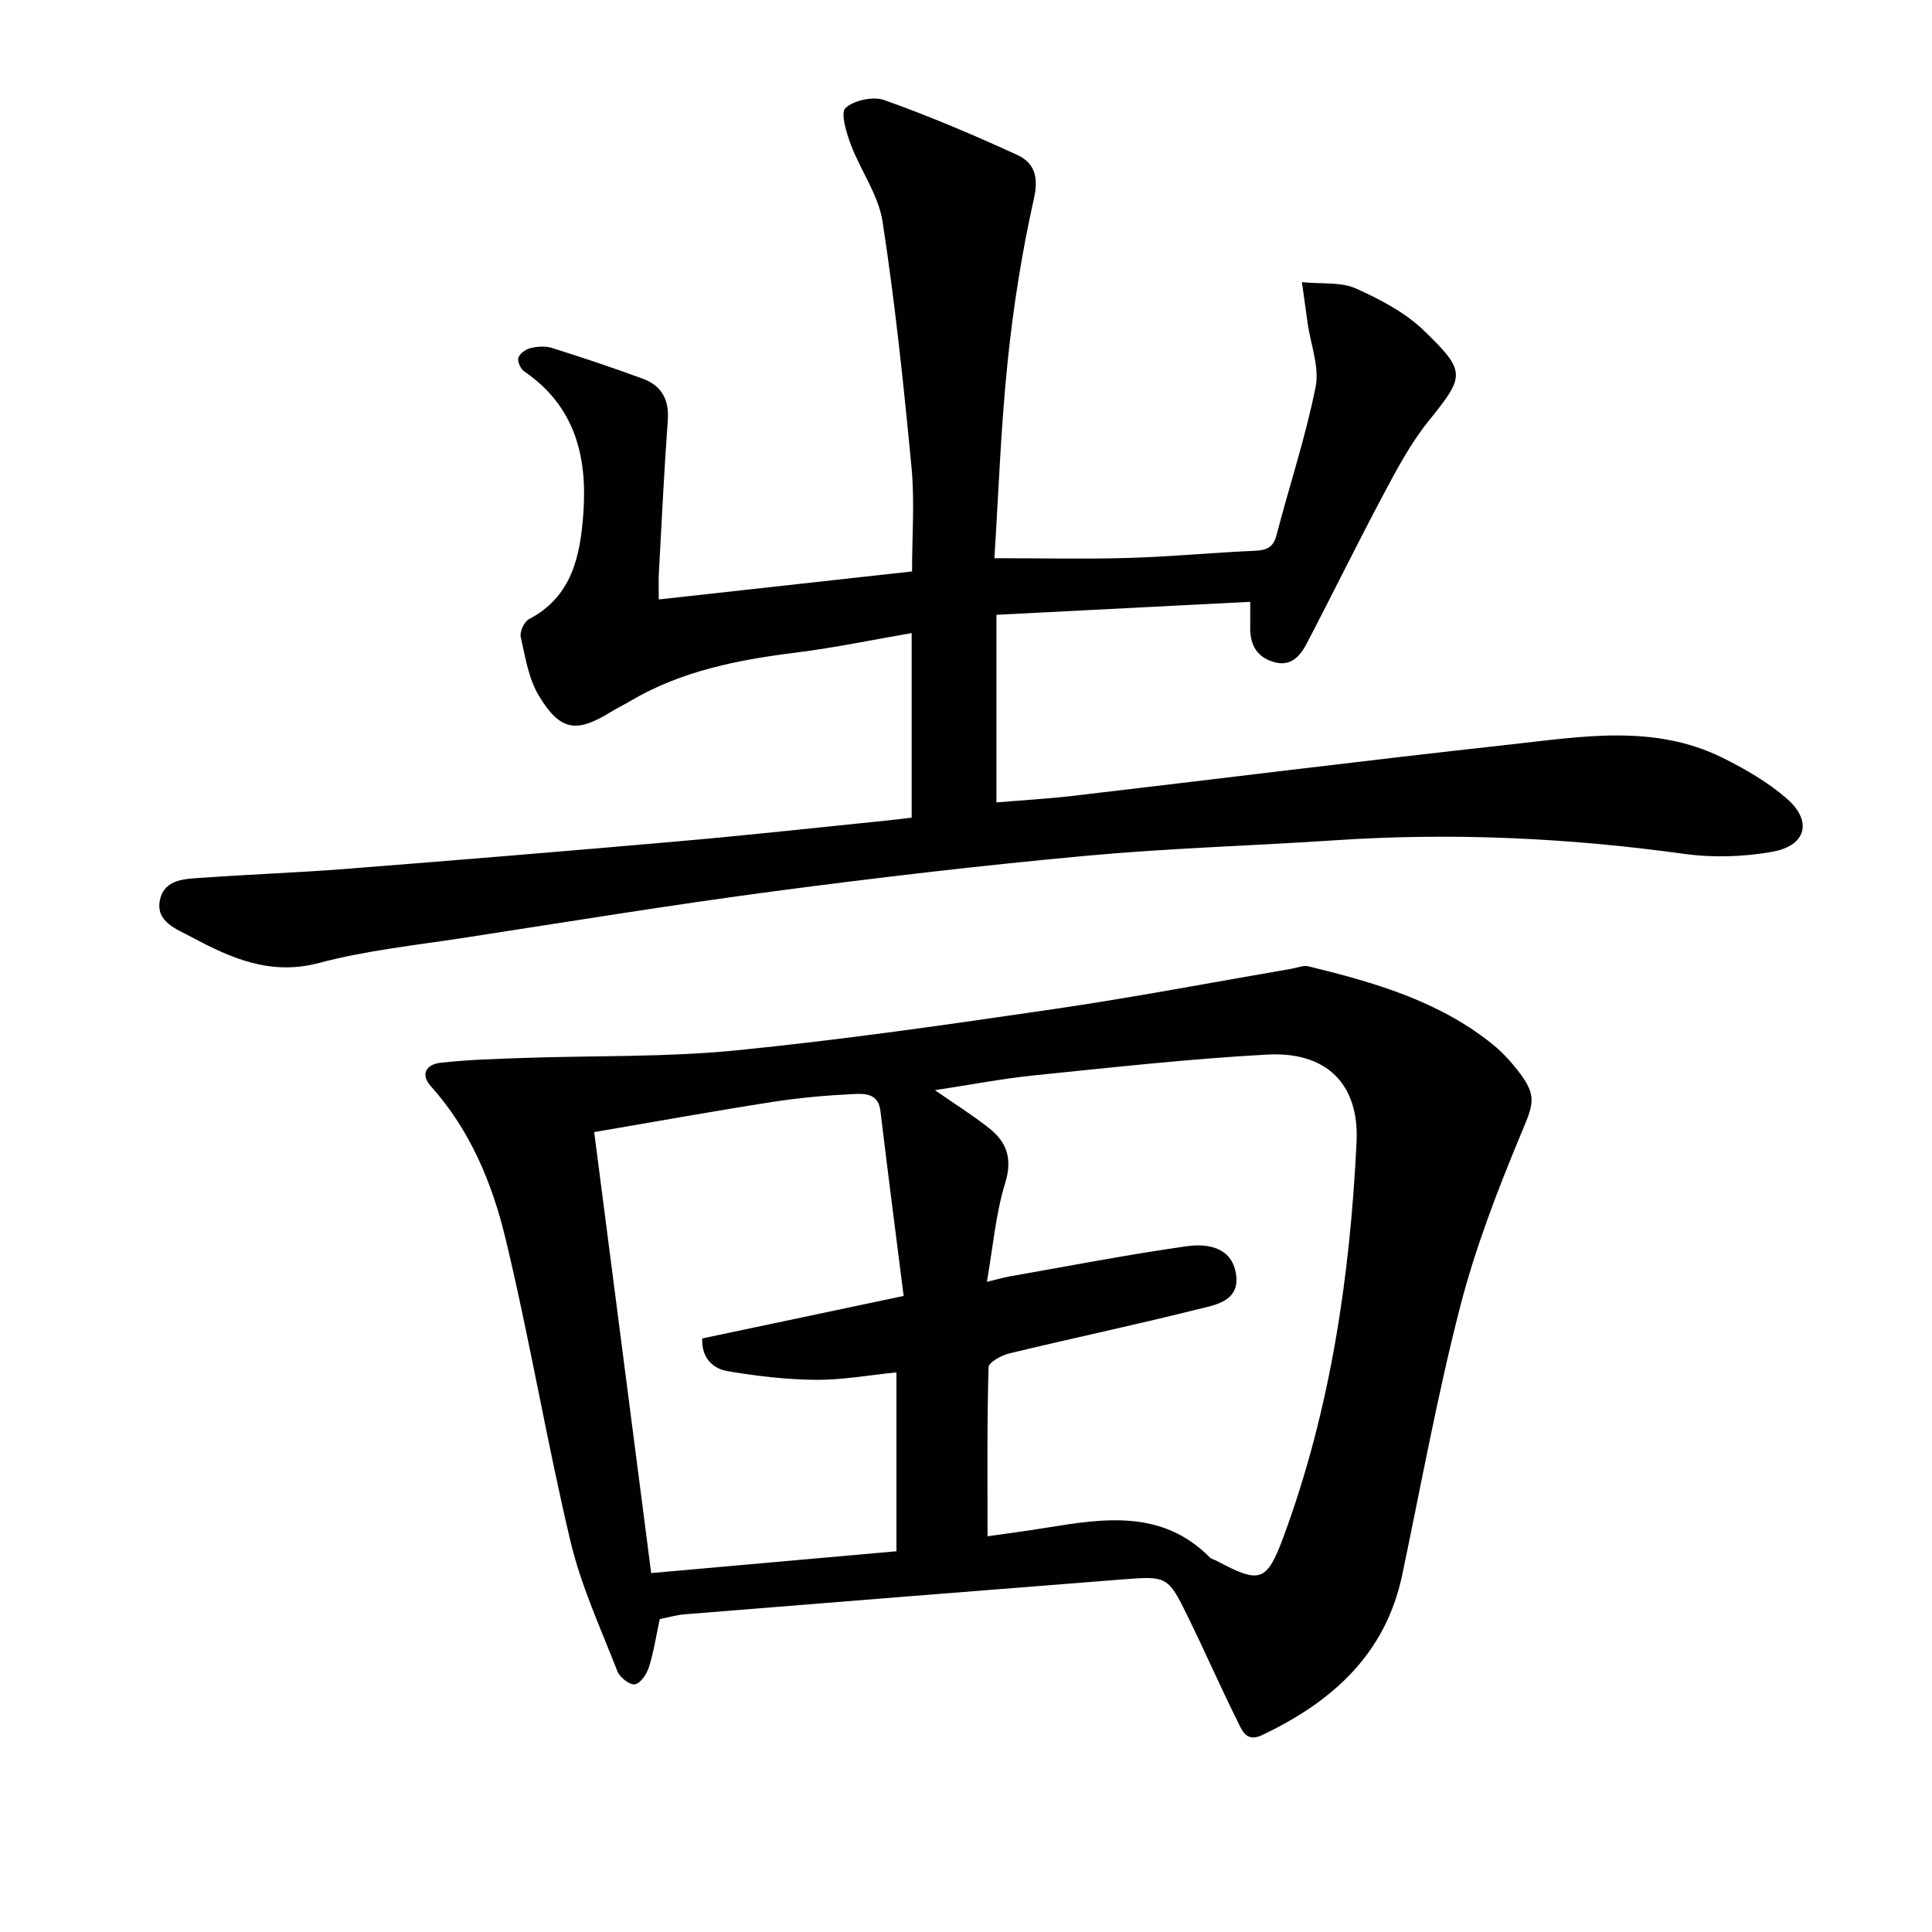
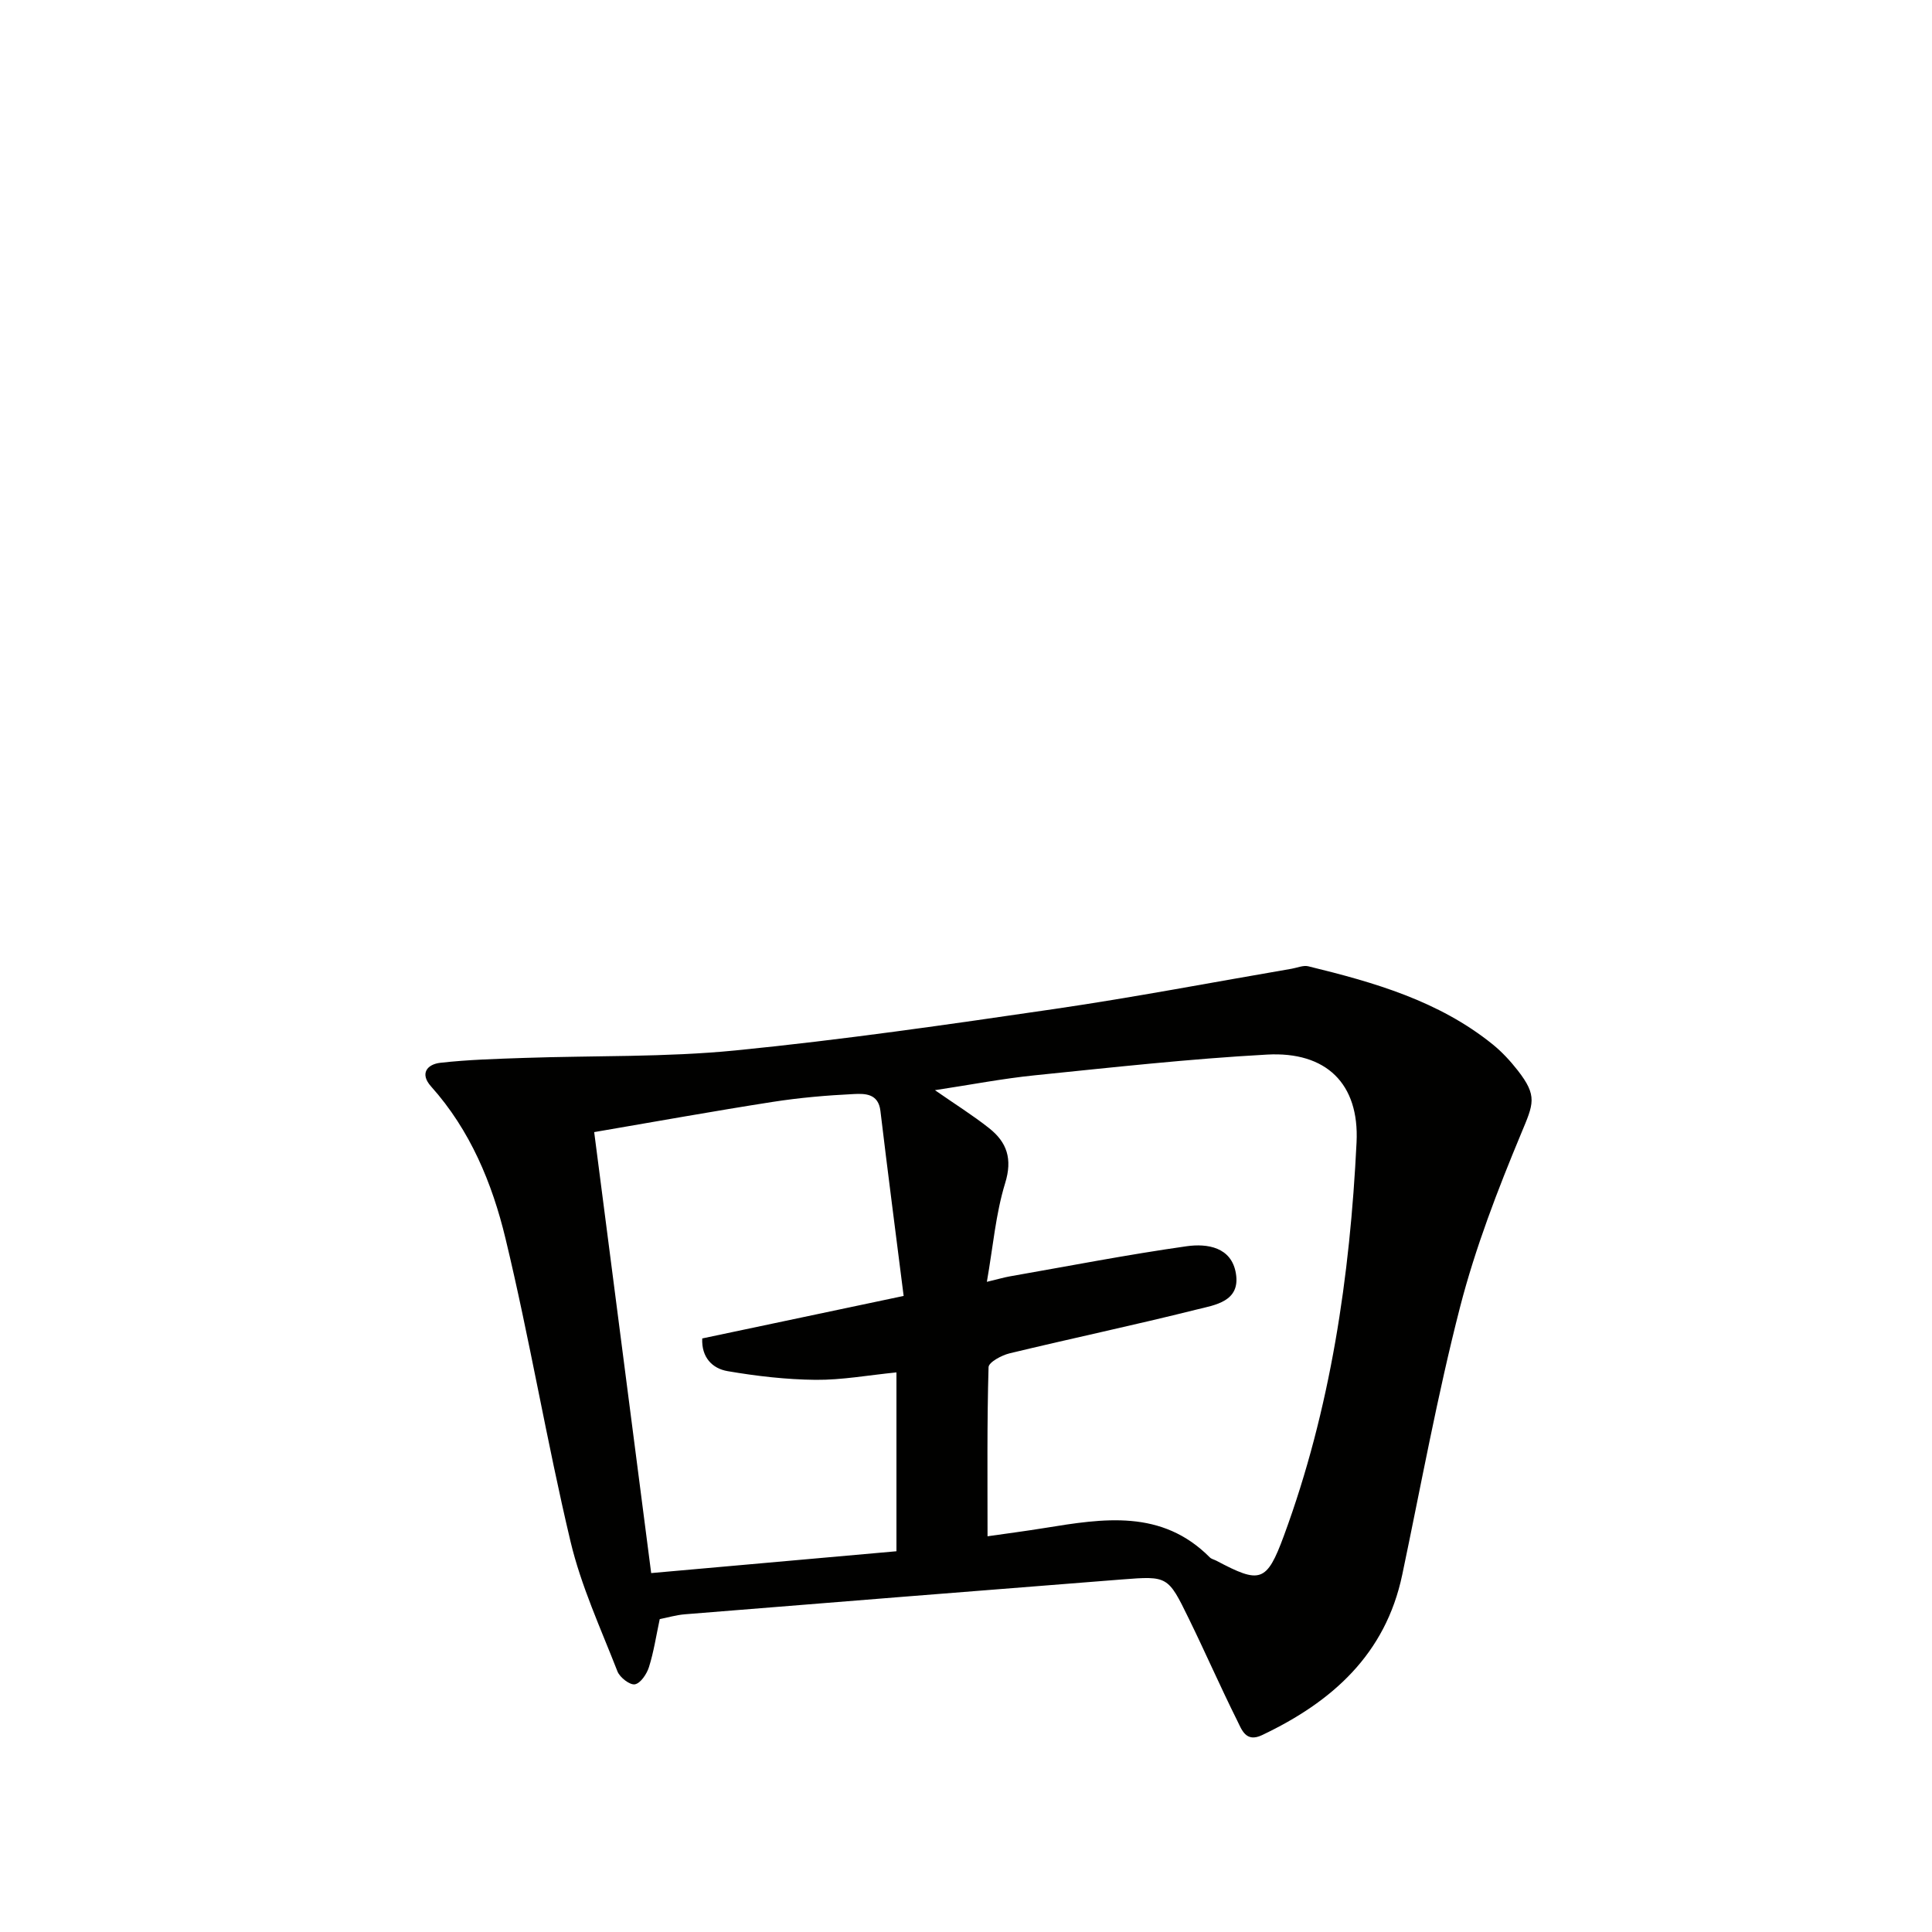
<svg xmlns="http://www.w3.org/2000/svg" enable-background="new 0 0 400 400" viewBox="0 0 400 400">
  <path d="m136.59 335.22c-.75 3.51-1.24 6.8-2.23 9.93-.45 1.43-1.73 3.35-2.91 3.57-1.04.19-3.12-1.42-3.61-2.67-3.47-8.9-7.54-17.7-9.73-26.94-4.94-20.8-8.45-41.94-13.46-62.72-2.75-11.42-7.3-22.41-15.4-31.45-2.4-2.68-.8-4.59 1.91-4.9 5.76-.65 11.58-.81 17.38-1.01 14.58-.5 29.25-.12 43.73-1.55 22.12-2.19 44.16-5.38 66.17-8.6 16.39-2.4 32.68-5.52 49.02-8.32 1.14-.2 2.37-.75 3.41-.5 13.6 3.32 27.02 7.15 38.19 16.18 1.93 1.56 3.65 3.44 5.18 5.39 4.13 5.3 3.25 6.92.73 12.97-4.89 11.74-9.51 23.72-12.68 36.01-4.71 18.29-8.08 36.92-11.97 55.42-3.47 16.51-14.54 26.33-29.03 33.21-3.36 1.6-4.21-1.15-5.14-3.01-3.48-6.98-6.61-14.14-10.04-21.15-4.29-8.79-4.36-8.81-13.84-8.07-30.15 2.37-60.3 4.77-90.45 7.21-1.78.14-3.53.66-5.23 1zm67.87-17.15c3.69-.53 7.78-1.06 11.85-1.72 12.11-1.96 24.21-3.94 34.18 6.1.33.33.89.44 1.33.67 9.05 4.79 10.41 4.58 14-5.17 9.67-26.25 13.68-53.66 15.04-81.43.6-12.18-6.3-18.85-18.52-18.18-16.07.88-32.09 2.66-48.1 4.29-6.68.68-13.29 1.96-20.67 3.08 4.25 2.96 7.88 5.22 11.22 7.87 3.69 2.92 4.87 6.36 3.31 11.4-1.95 6.34-2.5 13.12-3.78 20.41 2.46-.59 3.57-.92 4.69-1.12 12.22-2.14 24.4-4.51 36.67-6.25 4.26-.6 9.3.16 10.2 5.64.97 5.84-4.37 6.53-8.15 7.47-12.86 3.22-25.84 5.96-38.73 9.07-1.64.4-4.3 1.84-4.33 2.86-.33 11.41-.21 22.84-.21 35.01zm-17.37-49.76c-1.65-13.06-3.3-25.68-4.81-38.32-.43-3.61-3.21-3.59-5.49-3.48-5.63.27-11.27.76-16.84 1.63-12.25 1.91-24.45 4.12-36.93 6.25 3.94 30.51 7.81 60.43 11.8 91.3 17.22-1.53 34.02-3.03 50.78-4.52 0-12.82 0-24.86 0-37.03-5.85.58-11.3 1.59-16.74 1.54-6.08-.06-12.21-.77-18.22-1.8-3.17-.54-5.43-2.86-5.25-6.77 13.45-2.84 26.73-5.64 41.7-8.8z" fill="#010100" />
-   <path d="m136.39 124.11c17.69-1.96 34.81-3.85 52.44-5.8 0-7.36.56-14.51-.11-21.55-1.62-16.99-3.4-33.99-5.99-50.86-.85-5.53-4.56-10.59-6.59-16-.92-2.44-2.16-6.58-1.09-7.54 1.8-1.62 5.73-2.46 8.06-1.63 9.34 3.33 18.5 7.21 27.52 11.36 3.5 1.61 4.46 4.48 3.43 9.04-2.5 11.14-4.28 22.5-5.45 33.86-1.41 13.68-1.89 27.46-2.73 40.58 9.73 0 18.81.21 27.88-.06 8.63-.25 17.24-1.09 25.87-1.47 2.45-.11 3.96-.54 4.65-3.22 2.67-10.25 6.03-20.34 8.1-30.7.83-4.13-1.02-8.79-1.65-13.21-.34-2.44-.68-4.87-1.18-8.49 4.2.41 8.08-.07 11.13 1.29 5.05 2.25 10.26 4.99 14.18 8.78 8.87 8.58 8.36 9.4.82 18.8-3.6 4.48-6.38 9.68-9.1 14.79-5.46 10.25-10.57 20.68-15.94 30.98-1.43 2.75-3.36 5.14-7.1 3.95-3.59-1.13-4.78-3.84-4.7-7.34.03-1.3 0-2.6 0-5.07-17.76.91-35.07 1.8-52.54 2.69v38.84c5.31-.45 10.53-.74 15.71-1.34 30.19-3.53 60.36-7.32 90.58-10.64 14.79-1.62 29.84-4.31 44.07 2.75 4.69 2.33 9.38 5.04 13.31 8.47 5.31 4.64 4.01 9.7-2.98 10.97-5.96 1.08-12.33 1.27-18.33.44-23.97-3.31-47.96-4.43-72.1-2.82-17.25 1.15-34.56 1.64-51.77 3.23-21.5 1.98-42.97 4.49-64.38 7.32-21.38 2.83-42.68 6.31-64 9.6-10.15 1.57-20.47 2.63-30.35 5.26-10.07 2.67-18.22-.98-26.42-5.37-3.05-1.63-7.53-3.17-6.51-7.75.98-4.39 5.46-4.29 9.05-4.54 9.78-.7 19.58-1.04 29.35-1.81 23.19-1.82 46.38-3.73 69.55-5.77 14.07-1.24 28.11-2.79 42.16-4.21 1.79-.18 3.57-.41 5.51-.63 0-12.83 0-25.27 0-38.22-8.08 1.39-15.82 3.02-23.64 4-12.12 1.51-23.94 3.76-34.63 10.08-1.29.76-2.64 1.42-3.92 2.2-7.21 4.46-10.55 4.05-14.99-3.3-2.14-3.54-2.82-8.02-3.76-12.17-.24-1.08.71-3.16 1.69-3.68 9-4.7 10.64-13.18 11.28-21.98.85-11.72-1.76-22.18-12.24-29.32-.76-.52-1.45-2.05-1.22-2.83.26-.86 1.52-1.76 2.5-2 1.41-.34 3.08-.46 4.44-.04 6.32 1.99 12.62 4.09 18.83 6.38 3.86 1.42 5.48 4.31 5.17 8.59-.76 10.44-1.26 20.9-1.83 31.35-.12 1.64-.04 3.28-.04 5.76z" fill="#010100" />
</svg>